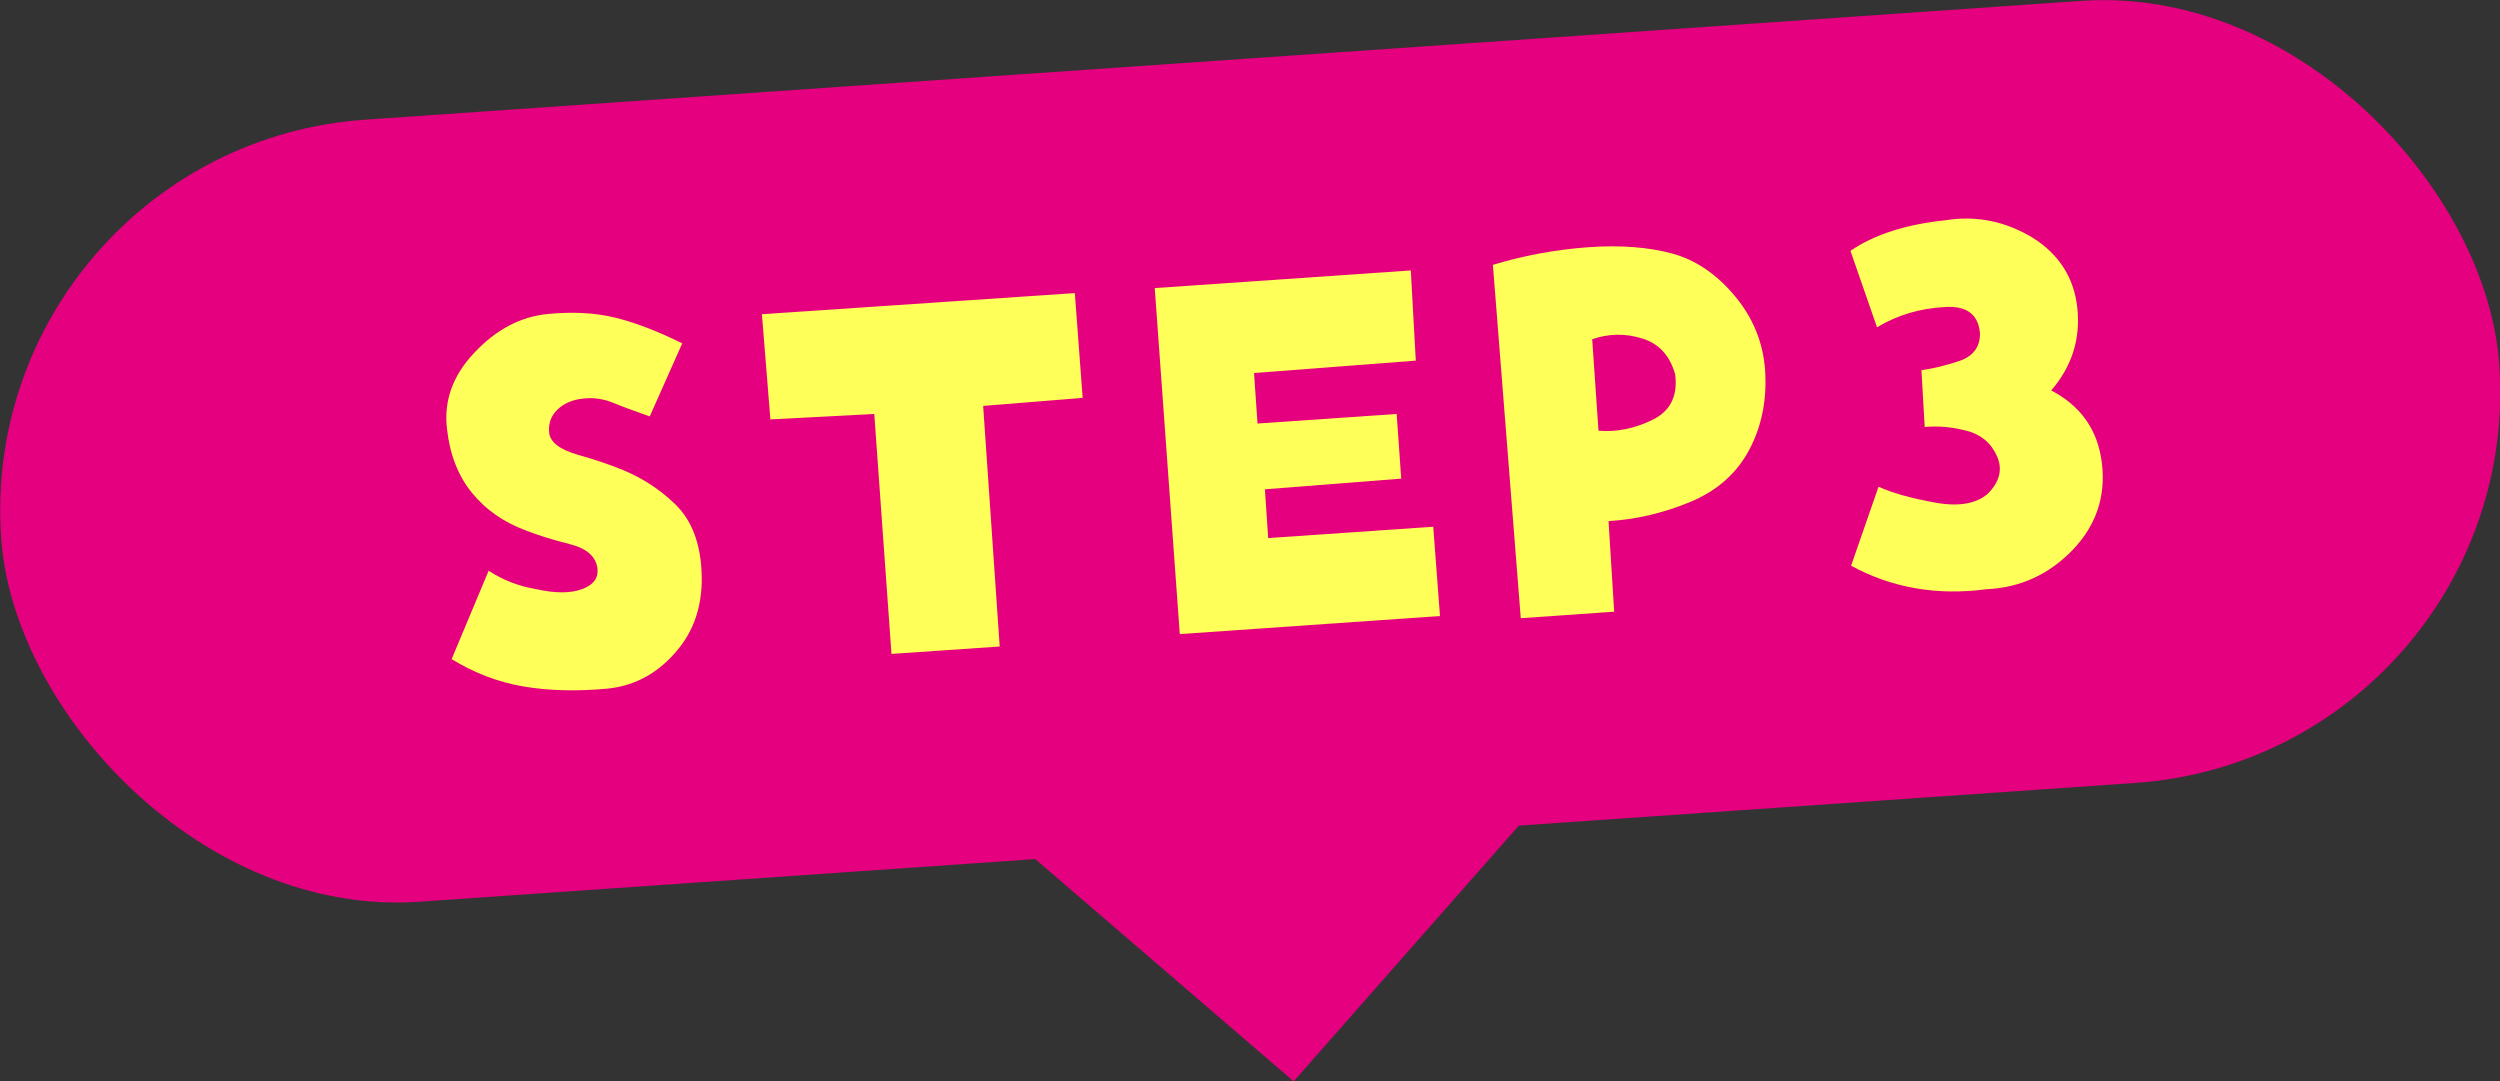
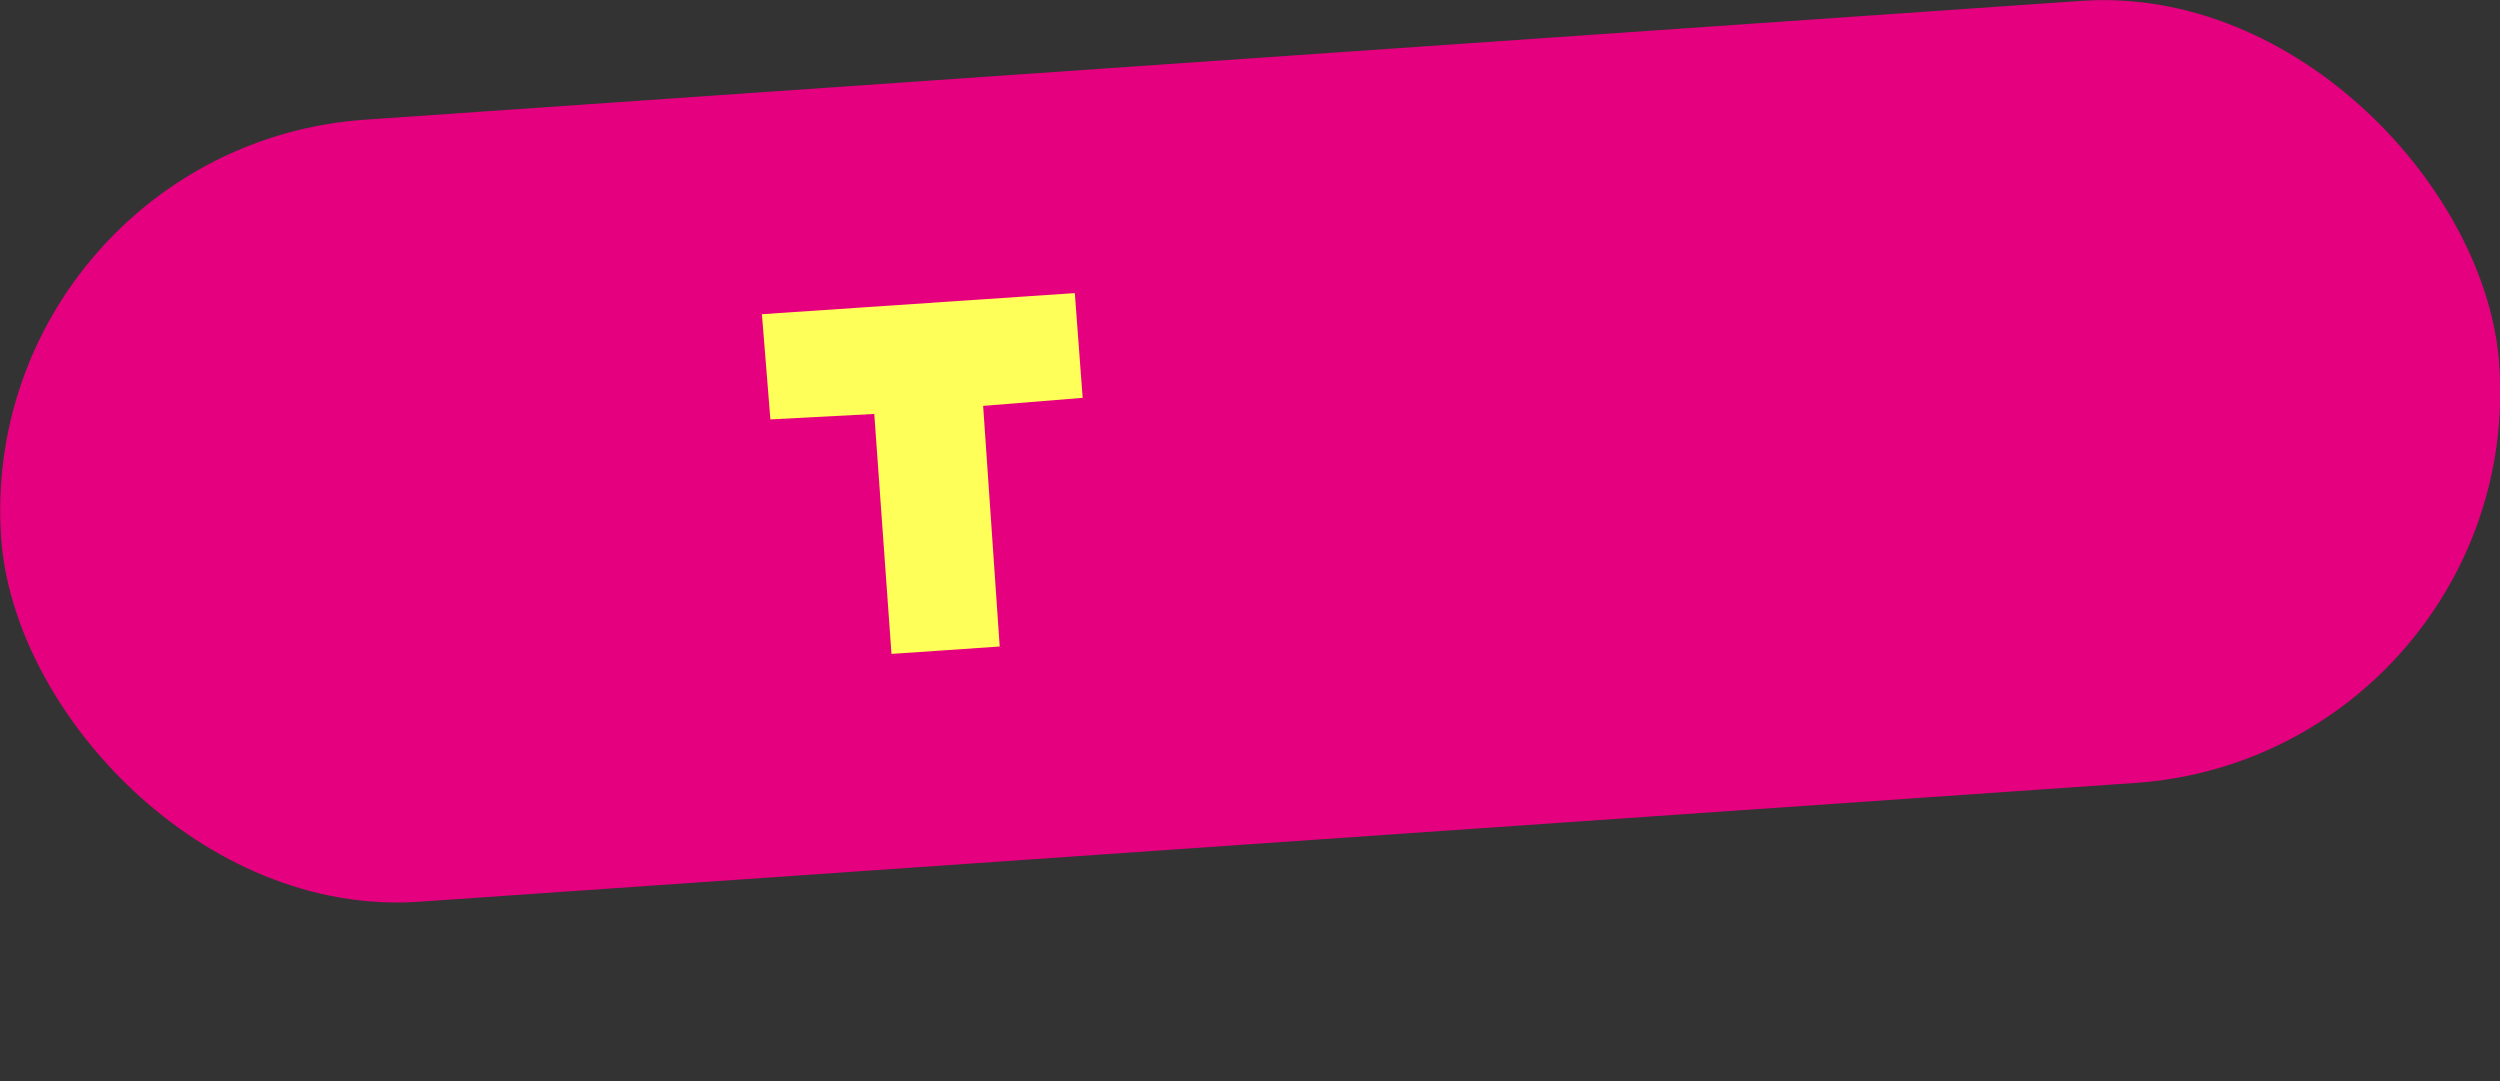
<svg xmlns="http://www.w3.org/2000/svg" id="b" data-name="レイヤー 2" viewBox="0 0 114.81 49.66">
  <rect x="0" y="0" width="114.81" height="49.66" fill="#333333" stroke="none" />
  <defs>
    <style>
      .d {
        fill: #ffff59;
      }

      .e {
        fill: #e5007f;
      }
    </style>
  </defs>
  <g id="c" data-name="レイヤー 1">
    <rect class="e" x="-.09" y="2.73" width="115" height="36" rx="18" ry="18" transform="translate(-1.29 4.01) rotate(-3.96)" />
    <g>
-       <path class="d" d="m29.83,19.12c-.63-.22-1.18-.42-1.64-.61s-.92-.26-1.38-.21c-.51.05-.91.22-1.21.51s-.42.64-.38,1.06c.05.44.48.77,1.3,1.01.82.23,1.52.47,2.1.71.87.36,1.66.87,2.35,1.53.7.66,1.1,1.57,1.22,2.74.16,1.59-.19,2.92-1.06,3.97-.87,1.06-1.93,1.65-3.19,1.79-1.47.14-2.78.1-3.93-.1s-2.24-.62-3.27-1.25l1.7-4.06c.65.43,1.38.71,2.2.85.86.19,1.55.19,2.08,0,.52-.19.76-.5.72-.93-.06-.56-.48-.94-1.27-1.14s-1.47-.41-2.05-.64c-.99-.37-1.81-.94-2.44-1.71-.63-.77-1.02-1.75-1.15-2.93-.16-1.29.26-2.47,1.26-3.52,1-1.06,2.12-1.65,3.37-1.77,1.14-.11,2.17-.06,3.1.17.93.23,1.95.62,3.07,1.18l-1.49,3.35Z" />
      <path class="d" d="m35.38,19.27l-.39-4.84,14.37-.97.36,4.81-4.57.37.76,11.05-4.97.34-.79-11.02-4.77.25Z" />
-       <path class="d" d="m65.03,16.56l-7.44.57.16,2.32,6.39-.44.21,2.97-6.26.49.15,2.24,7.58-.52.31,4.1-11.95.83-1.15-15.89,11.76-.81.23,4.16Z" />
-       <path class="d" d="m68.57,12.16c1.42-.43,2.89-.7,4.41-.81,1.46-.1,2.72,0,3.8.29s2.04.94,2.88,1.94,1.31,2.14,1.4,3.42c.09,1.35-.15,2.57-.73,3.66-.58,1.09-1.49,1.89-2.73,2.4-1.24.51-2.49.8-3.73.87l.26,4.16-4.29.3-1.28-16.22Zm4.84,7.62c.83.07,1.66-.1,2.48-.5s1.17-1.1,1.04-2.09c-.24-.86-.75-1.42-1.53-1.65-.78-.24-1.54-.22-2.28.04l.29,4.21Z" />
-       <path class="d" d="m94.18,17.92c1.39.72,2.17,1.84,2.35,3.37.18,1.53-.28,2.86-1.36,3.98-1.09,1.12-2.4,1.72-3.95,1.79-2.27.3-4.34-.06-6.21-1.08l1.26-3.63c.6.28,1.45.52,2.54.72,1.09.21,1.91.08,2.46-.38.56-.55.71-1.13.44-1.74-.27-.61-.74-1-1.4-1.17-.66-.17-1.3-.23-1.92-.17l-.15-2.61c.52-.07,1.1-.21,1.73-.42.63-.21.95-.62.96-1.24-.06-.89-.6-1.31-1.62-1.24-1.14.06-2.18.37-3.11.93l-1.22-3.51c1.09-.75,2.56-1.22,4.4-1.41.17-.03.35-.05.52-.06,1.19-.08,2.33.2,3.42.85,1.23.76,1.93,1.85,2.08,3.25.15,1.41-.25,2.67-1.19,3.77Z" />
    </g>
-     <polygon class="e" points="59.41 49.66 71.63 35.78 45.39 37.6 59.41 49.66" />
  </g>
</svg>